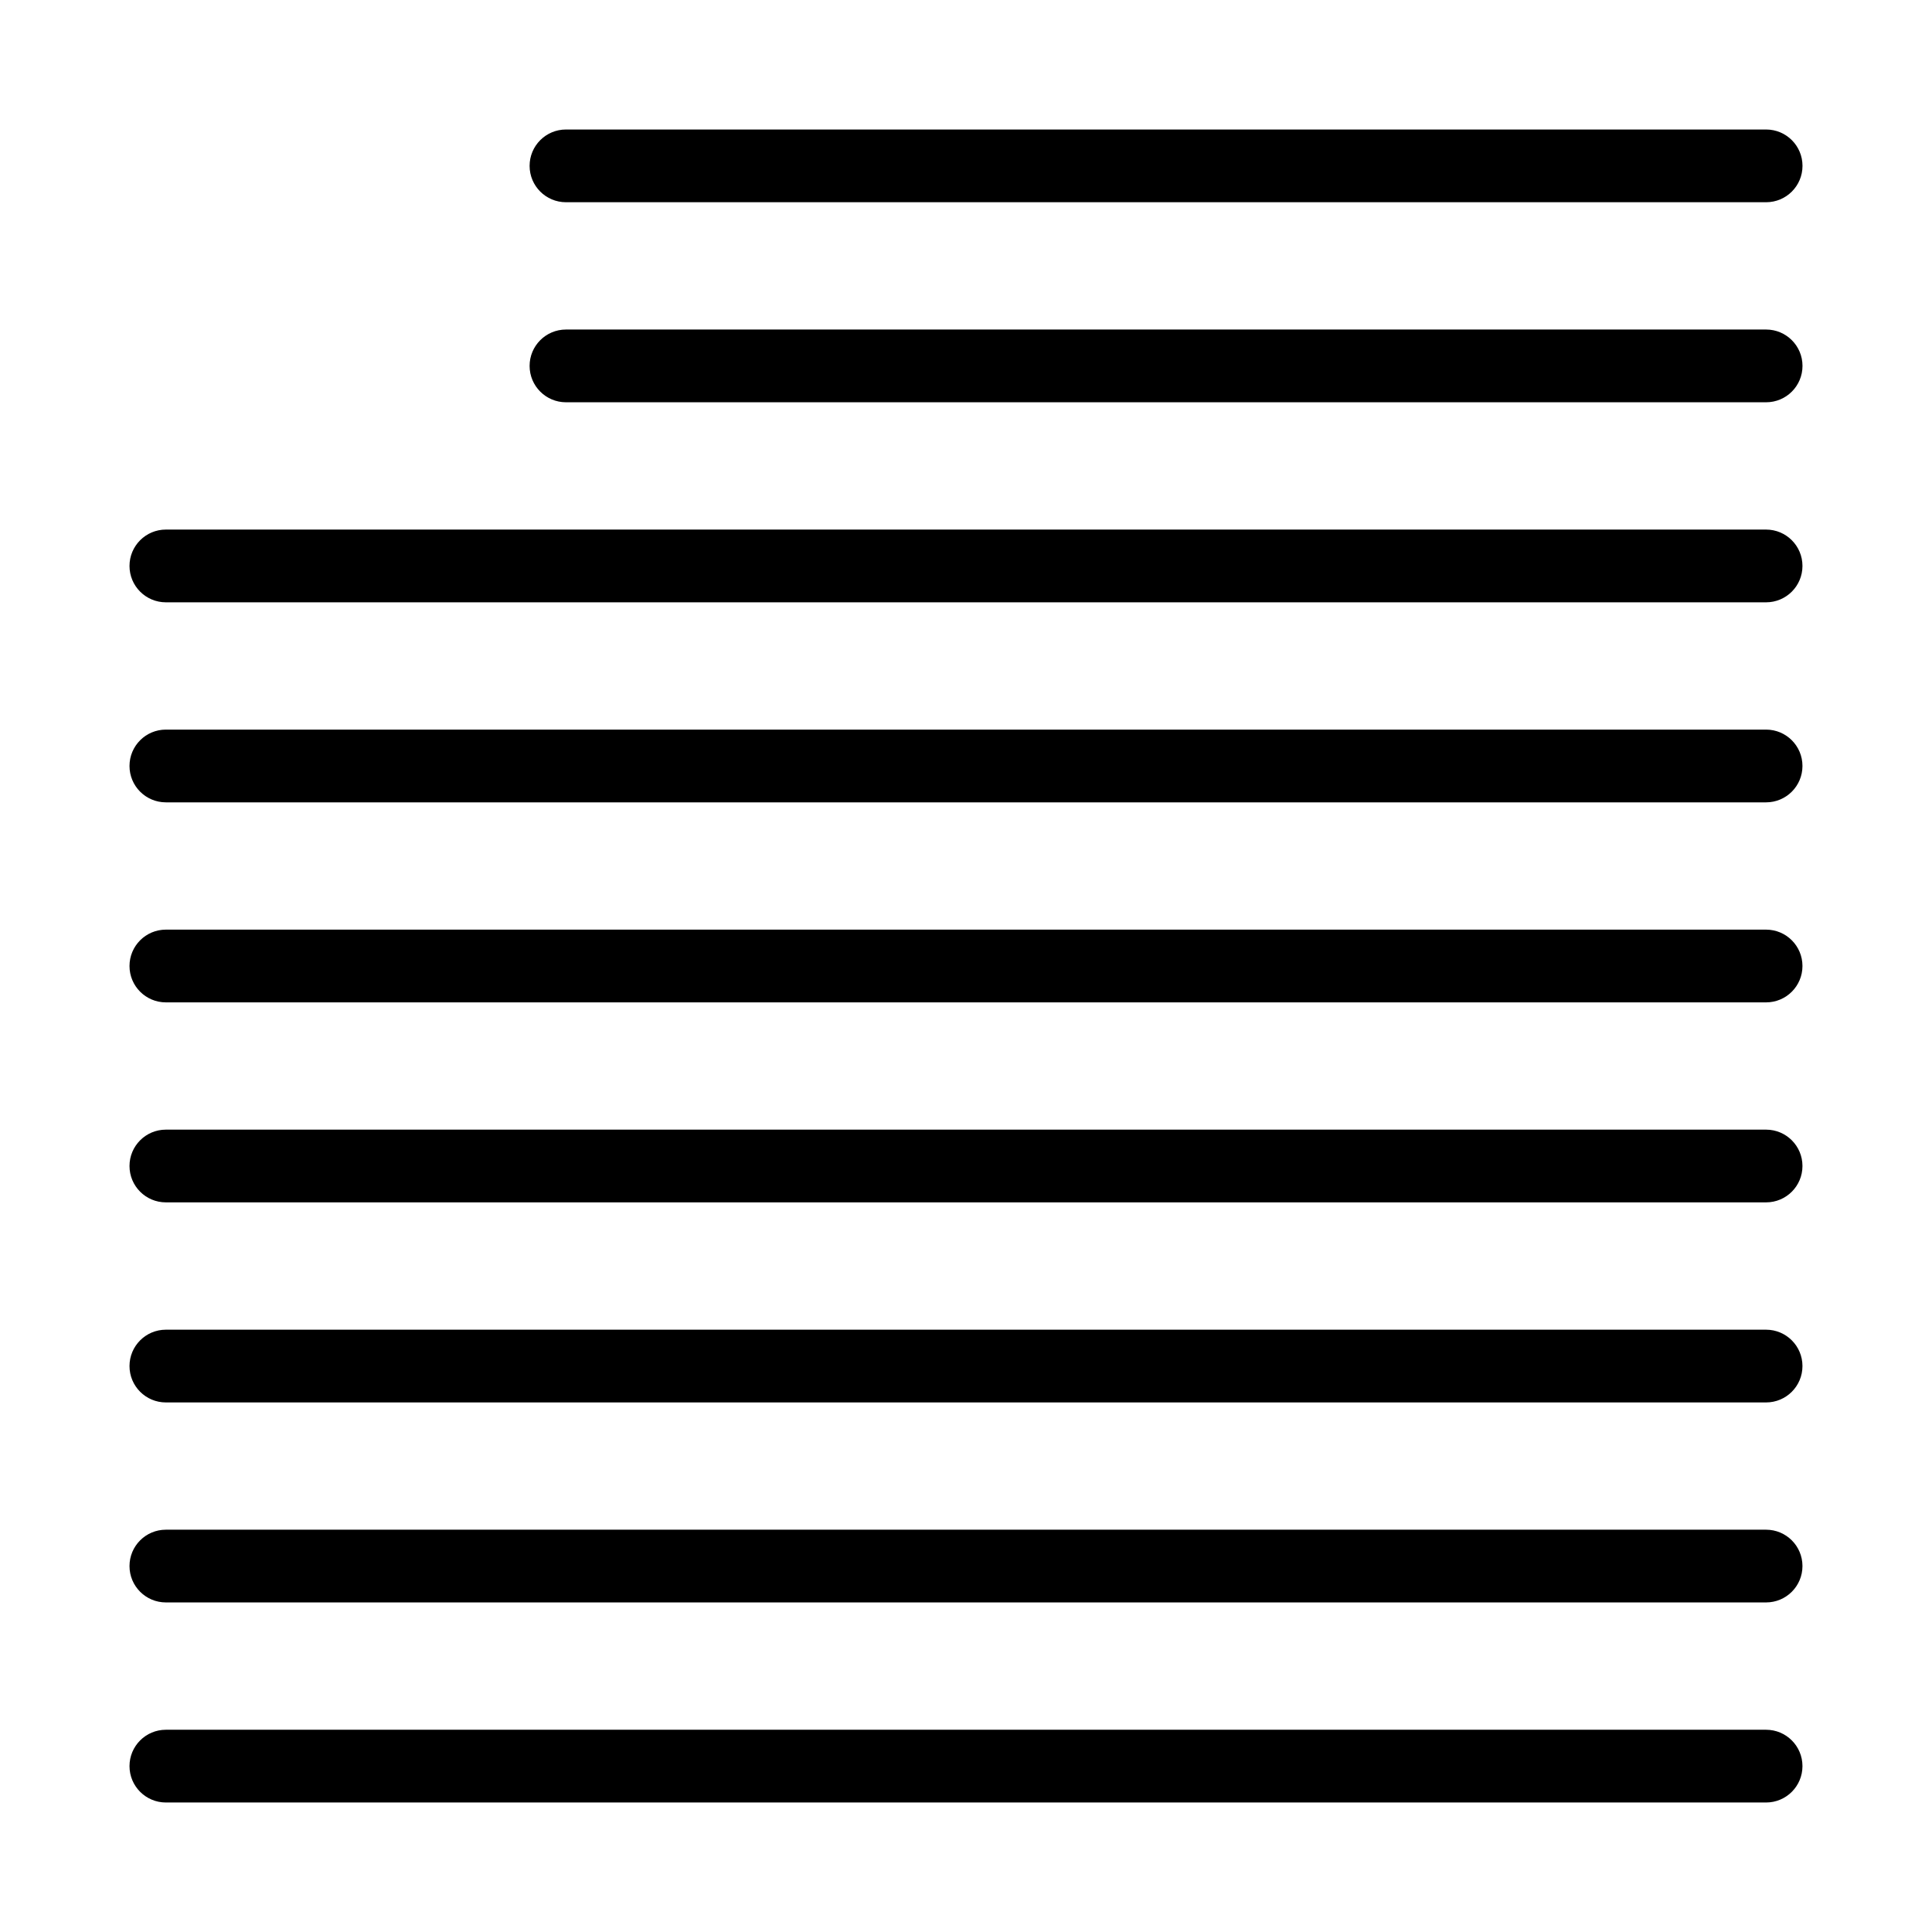
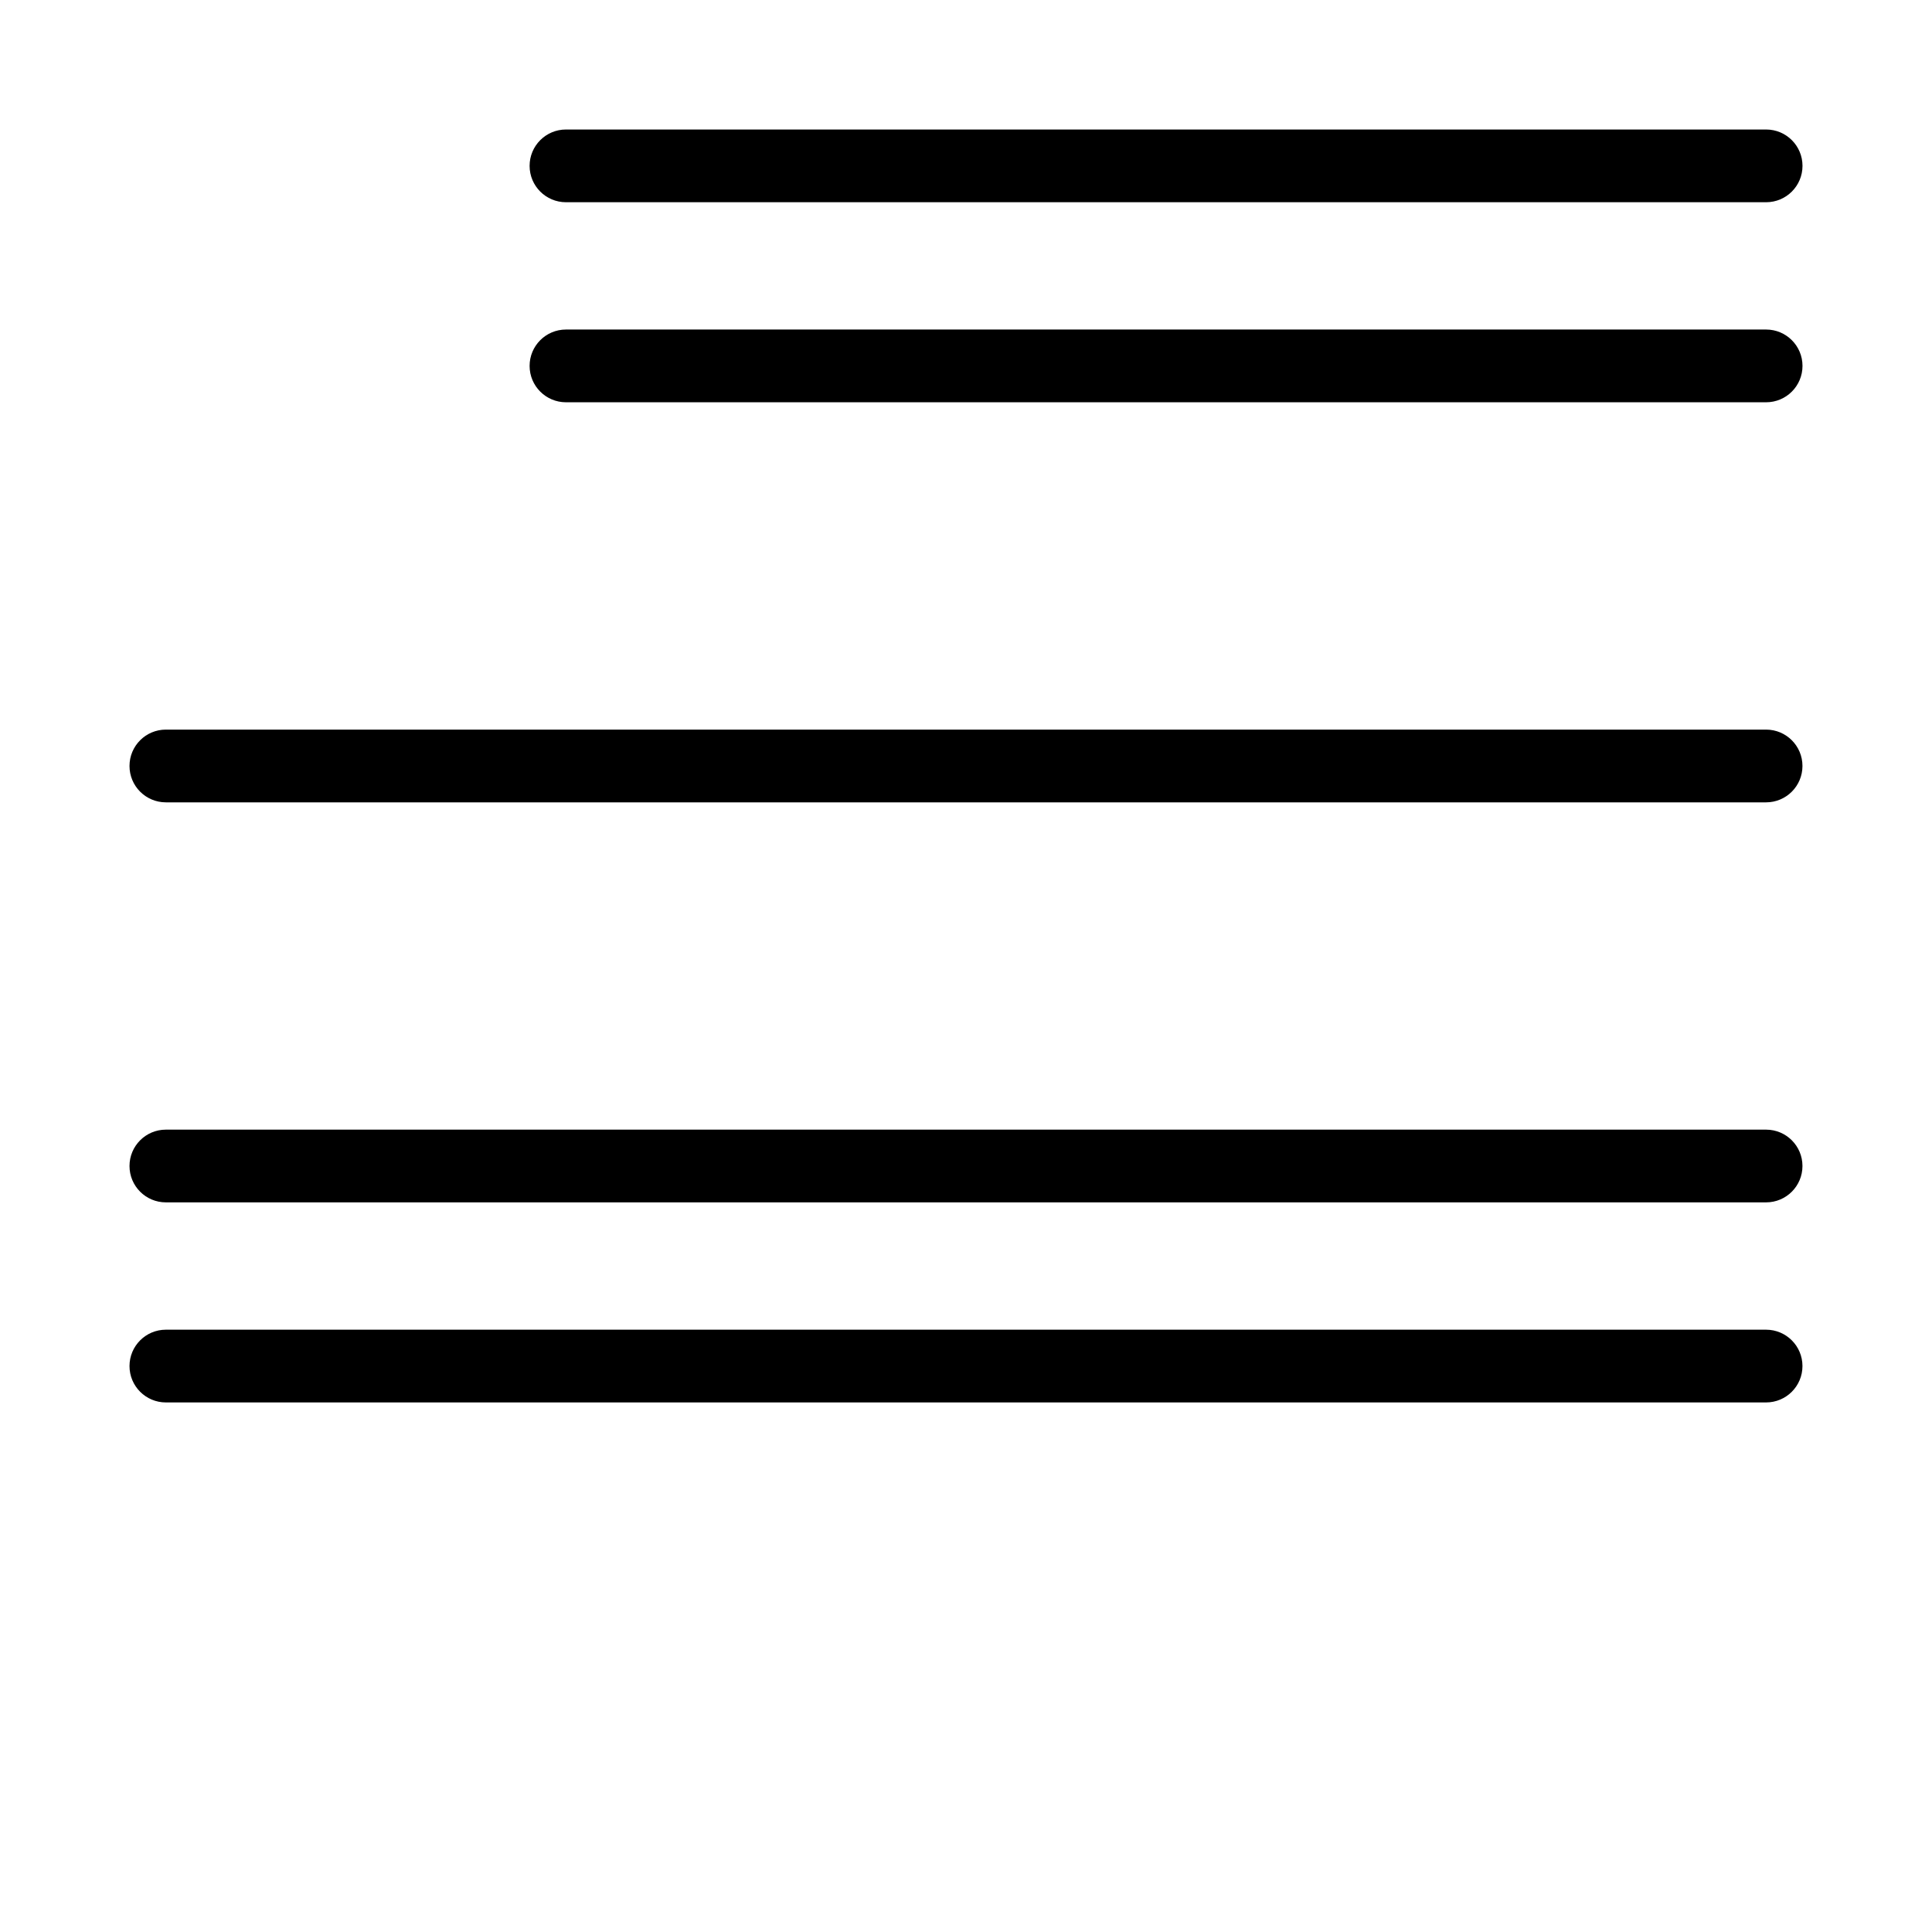
<svg xmlns="http://www.w3.org/2000/svg" fill="#000000" width="800px" height="800px" version="1.1" viewBox="144 144 512 512">
  <g>
    <path d="m612.04 178.32h-318.05c-5.324 0-9.641 4.312-9.641 9.637 0 5.324 4.316 9.637 9.641 9.637h318.05c5.324 0 9.641-4.312 9.641-9.637 0-5.324-4.316-9.637-9.641-9.637z" />
    <path d="m612.04 231.33h-318.05c-5.324 0-9.641 4.316-9.641 9.637 0 5.324 4.316 9.641 9.641 9.641h318.05c5.324 0 9.641-4.316 9.641-9.641 0-5.32-4.316-9.637-9.641-9.637z" />
-     <path d="m187.96 303.62h424.07c5.324 0 9.641-4.316 9.641-9.637 0-5.324-4.316-9.641-9.641-9.641h-424.07c-5.324 0-9.641 4.316-9.641 9.641 0 5.32 4.316 9.637 9.641 9.637z" />
    <path d="m187.96 356.63h424.07c5.324 0 9.641-4.316 9.641-9.641s-4.316-9.637-9.641-9.637h-424.07c-5.324 0-9.641 4.312-9.641 9.637s4.316 9.641 9.641 9.641z" />
-     <path d="m187.96 409.64h424.07c5.324 0 9.641-4.316 9.641-9.637 0-5.324-4.316-9.641-9.641-9.641h-424.07c-5.324 0-9.641 4.316-9.641 9.641 0 5.32 4.316 9.637 9.641 9.637z" />
    <path d="m187.96 462.64h424.07c5.324 0 9.641-4.312 9.641-9.637 0-5.324-4.316-9.637-9.641-9.637h-424.07c-5.324 0-9.641 4.312-9.641 9.637 0 5.324 4.316 9.637 9.641 9.637z" />
    <path d="m187.96 515.66h424.07c5.324 0 9.641-4.316 9.641-9.641 0-5.32-4.316-9.637-9.641-9.637h-424.07c-5.324 0-9.641 4.316-9.641 9.637 0 5.324 4.316 9.641 9.641 9.641z" />
-     <path d="m187.96 568.66h424.07c5.324 0 9.641-4.312 9.641-9.637 0-5.324-4.316-9.637-9.641-9.637h-424.07c-5.324 0-9.641 4.312-9.641 9.637 0 5.324 4.316 9.637 9.641 9.637z" />
-     <path d="m187.96 621.68h424.07c5.324 0 9.641-4.316 9.641-9.641 0-5.32-4.316-9.637-9.641-9.637h-424.07c-5.324 0-9.641 4.316-9.641 9.637 0 5.324 4.316 9.641 9.641 9.641z" />
  </g>
</svg>